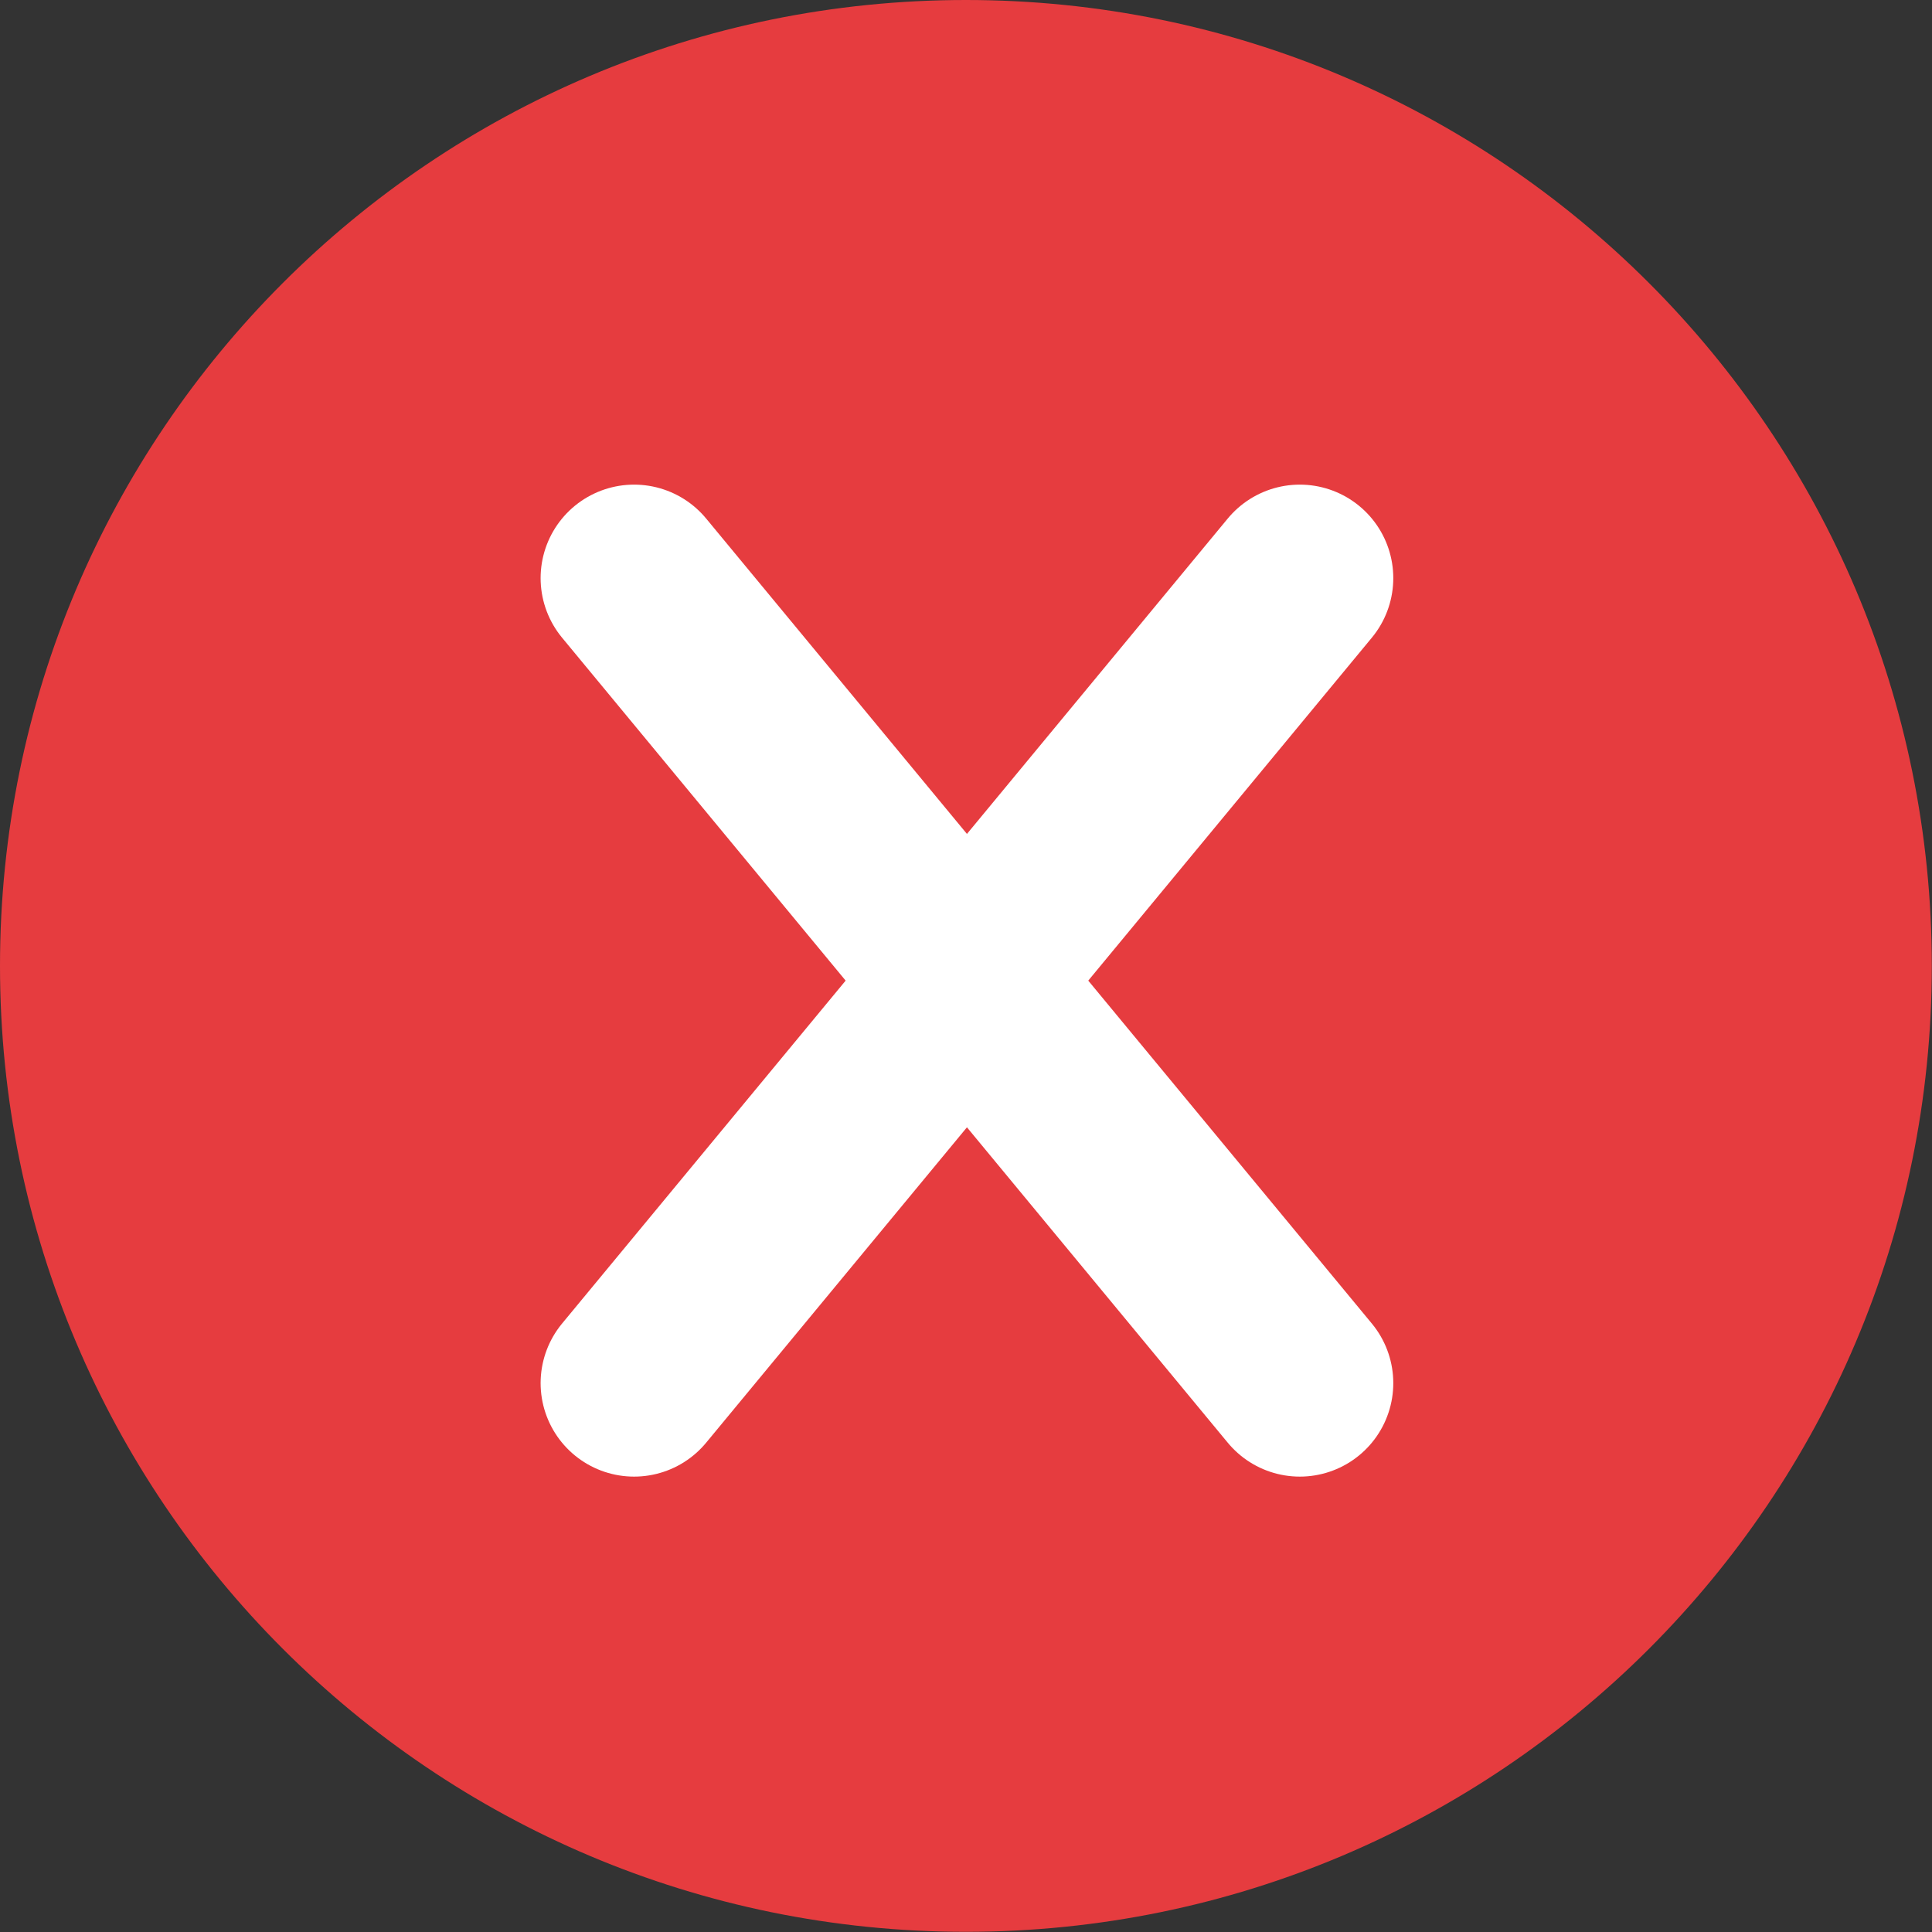
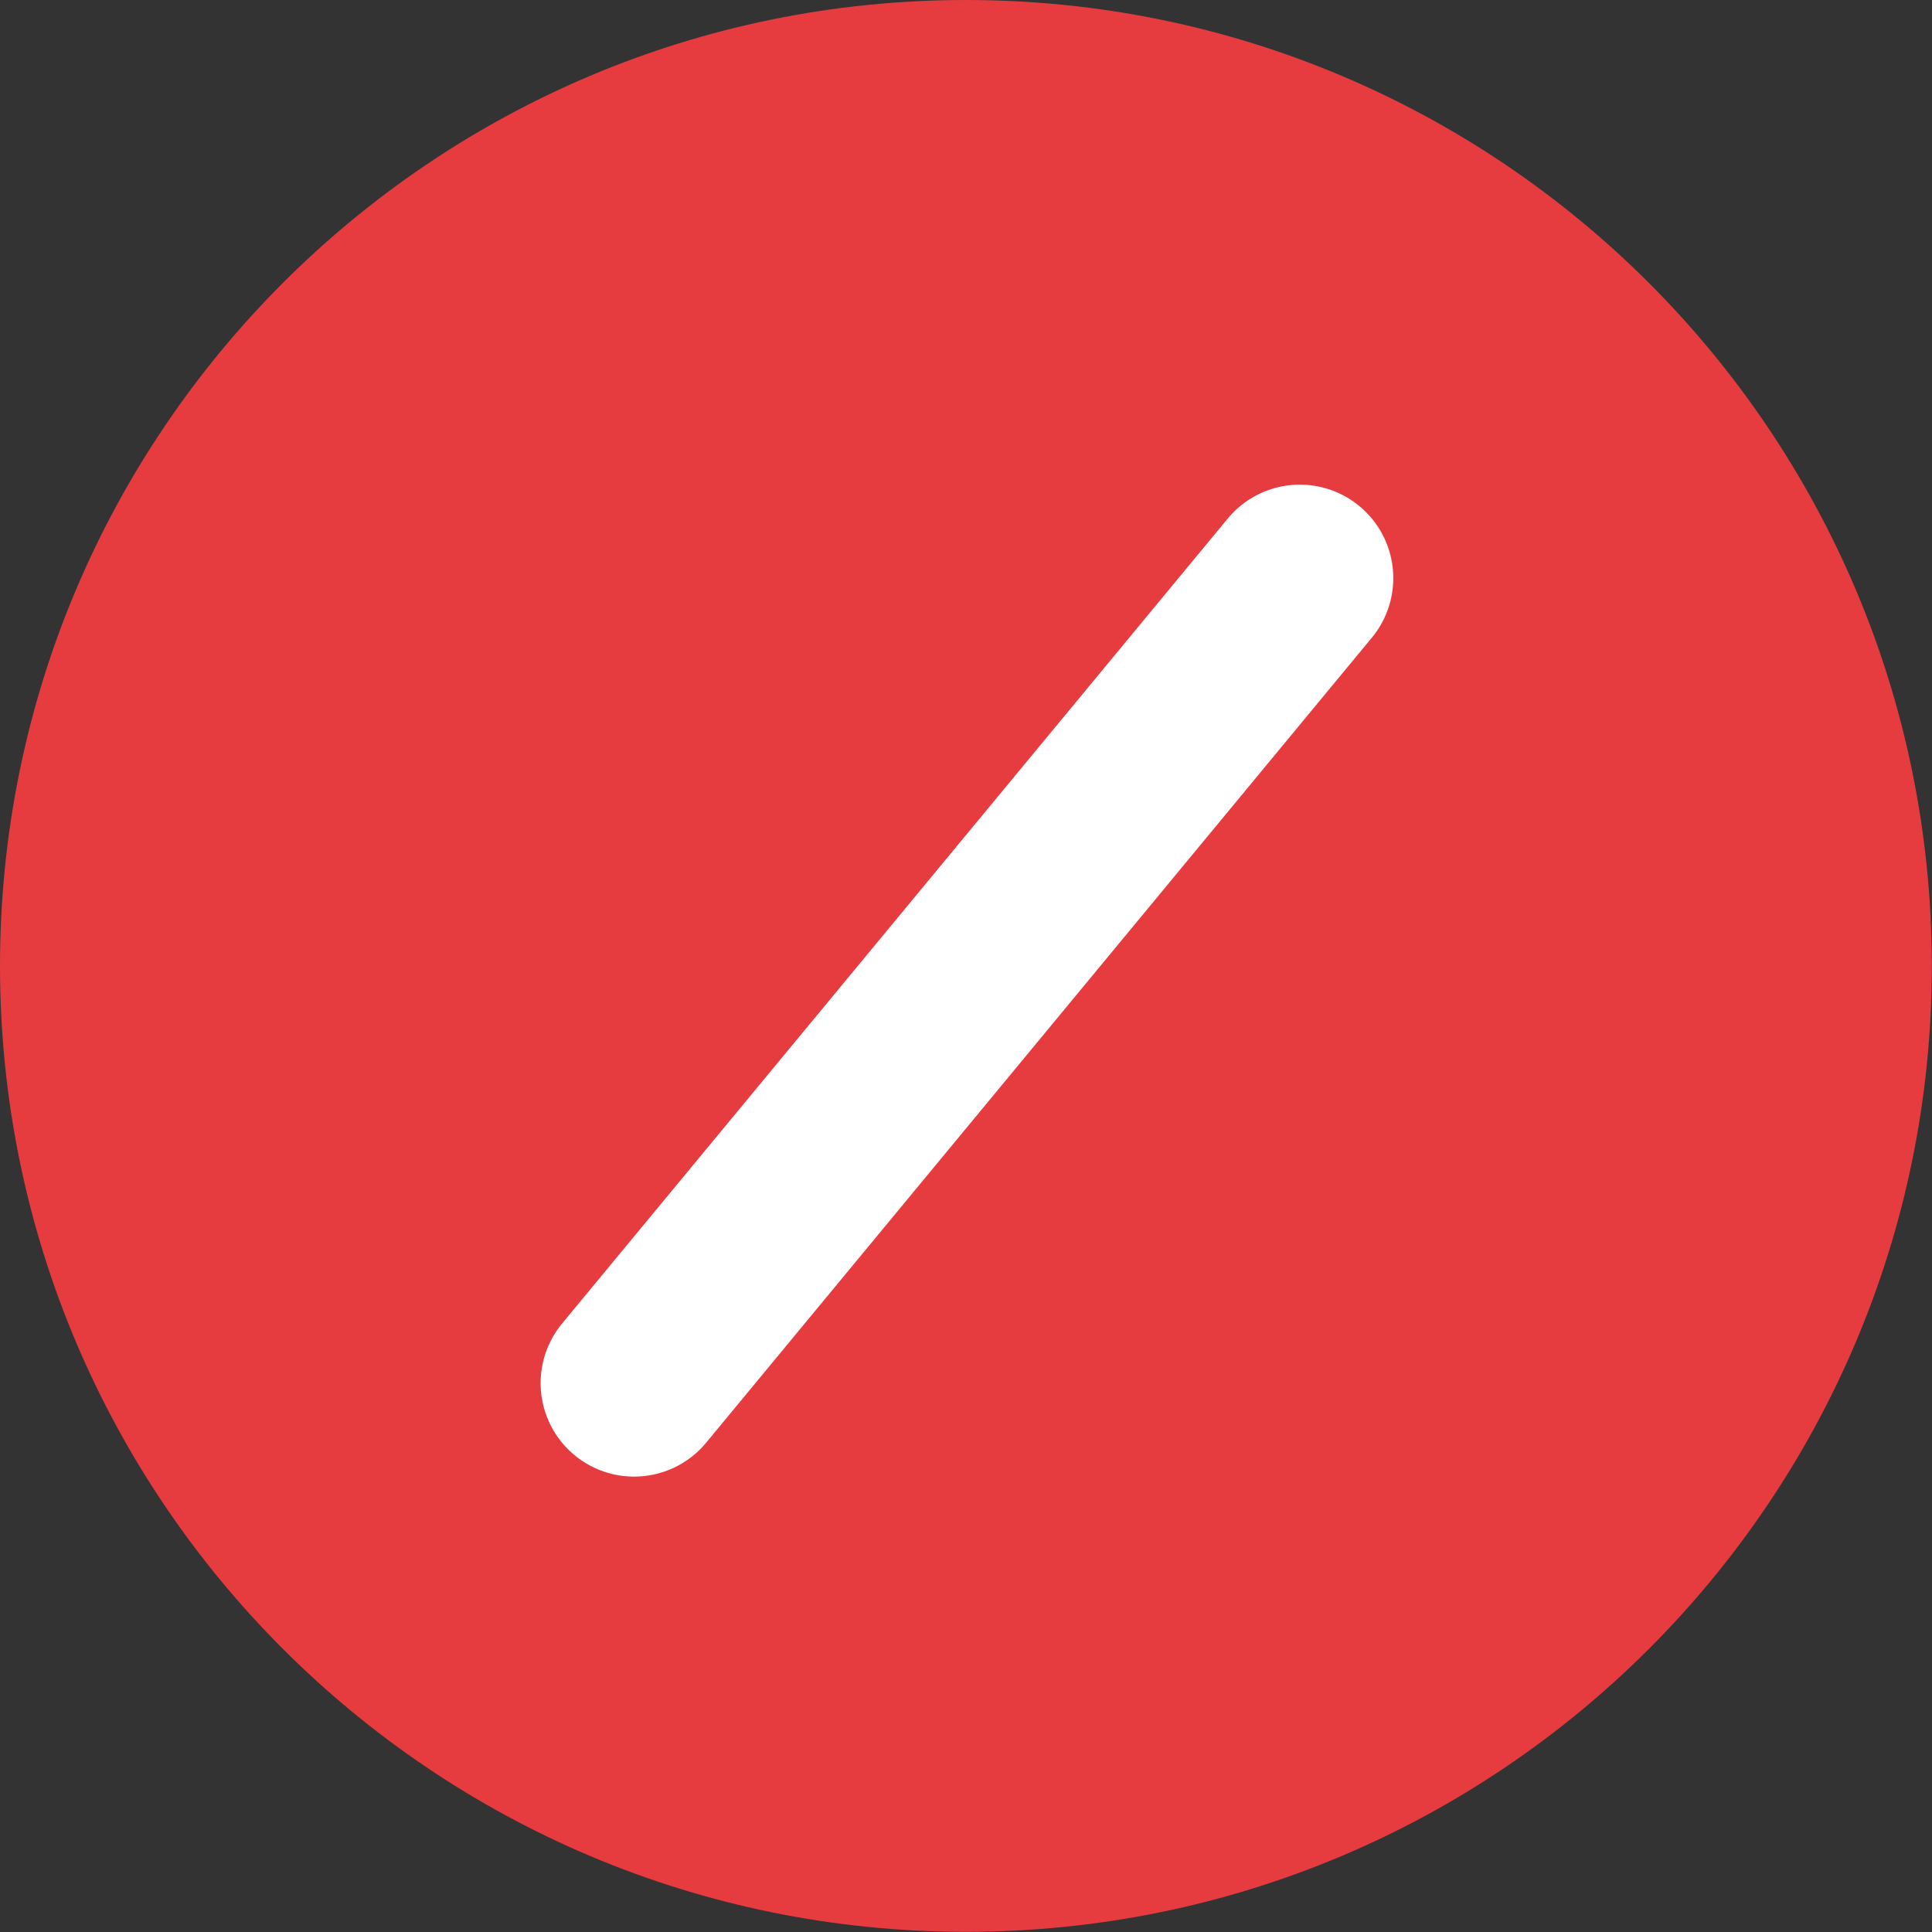
<svg xmlns="http://www.w3.org/2000/svg" width="620" height="620" viewBox="0 0 620 620" fill="none">
  <rect x="0" y="0" width="620" height="620" fill="#333333" stroke="none" />
  <path fill-rule="evenodd" clip-rule="evenodd" d="M0 309.97C0 138.778 138.778 0 309.97 0C481.162 0 619.94 138.778 619.94 309.97C619.94 481.162 481.162 619.94 309.97 619.94C138.778 619.94 0 481.162 0 309.97Z" fill="#E63C3F" />
-   <path d="M203.49 185.52L417.12 443.86" stroke="white" stroke-width="60" stroke-miterlimit="10" stroke-linecap="round" />
  <path d="M203.49 443.86L417.12 185.52" stroke="white" stroke-width="60" stroke-miterlimit="10" stroke-linecap="round" />
</svg>